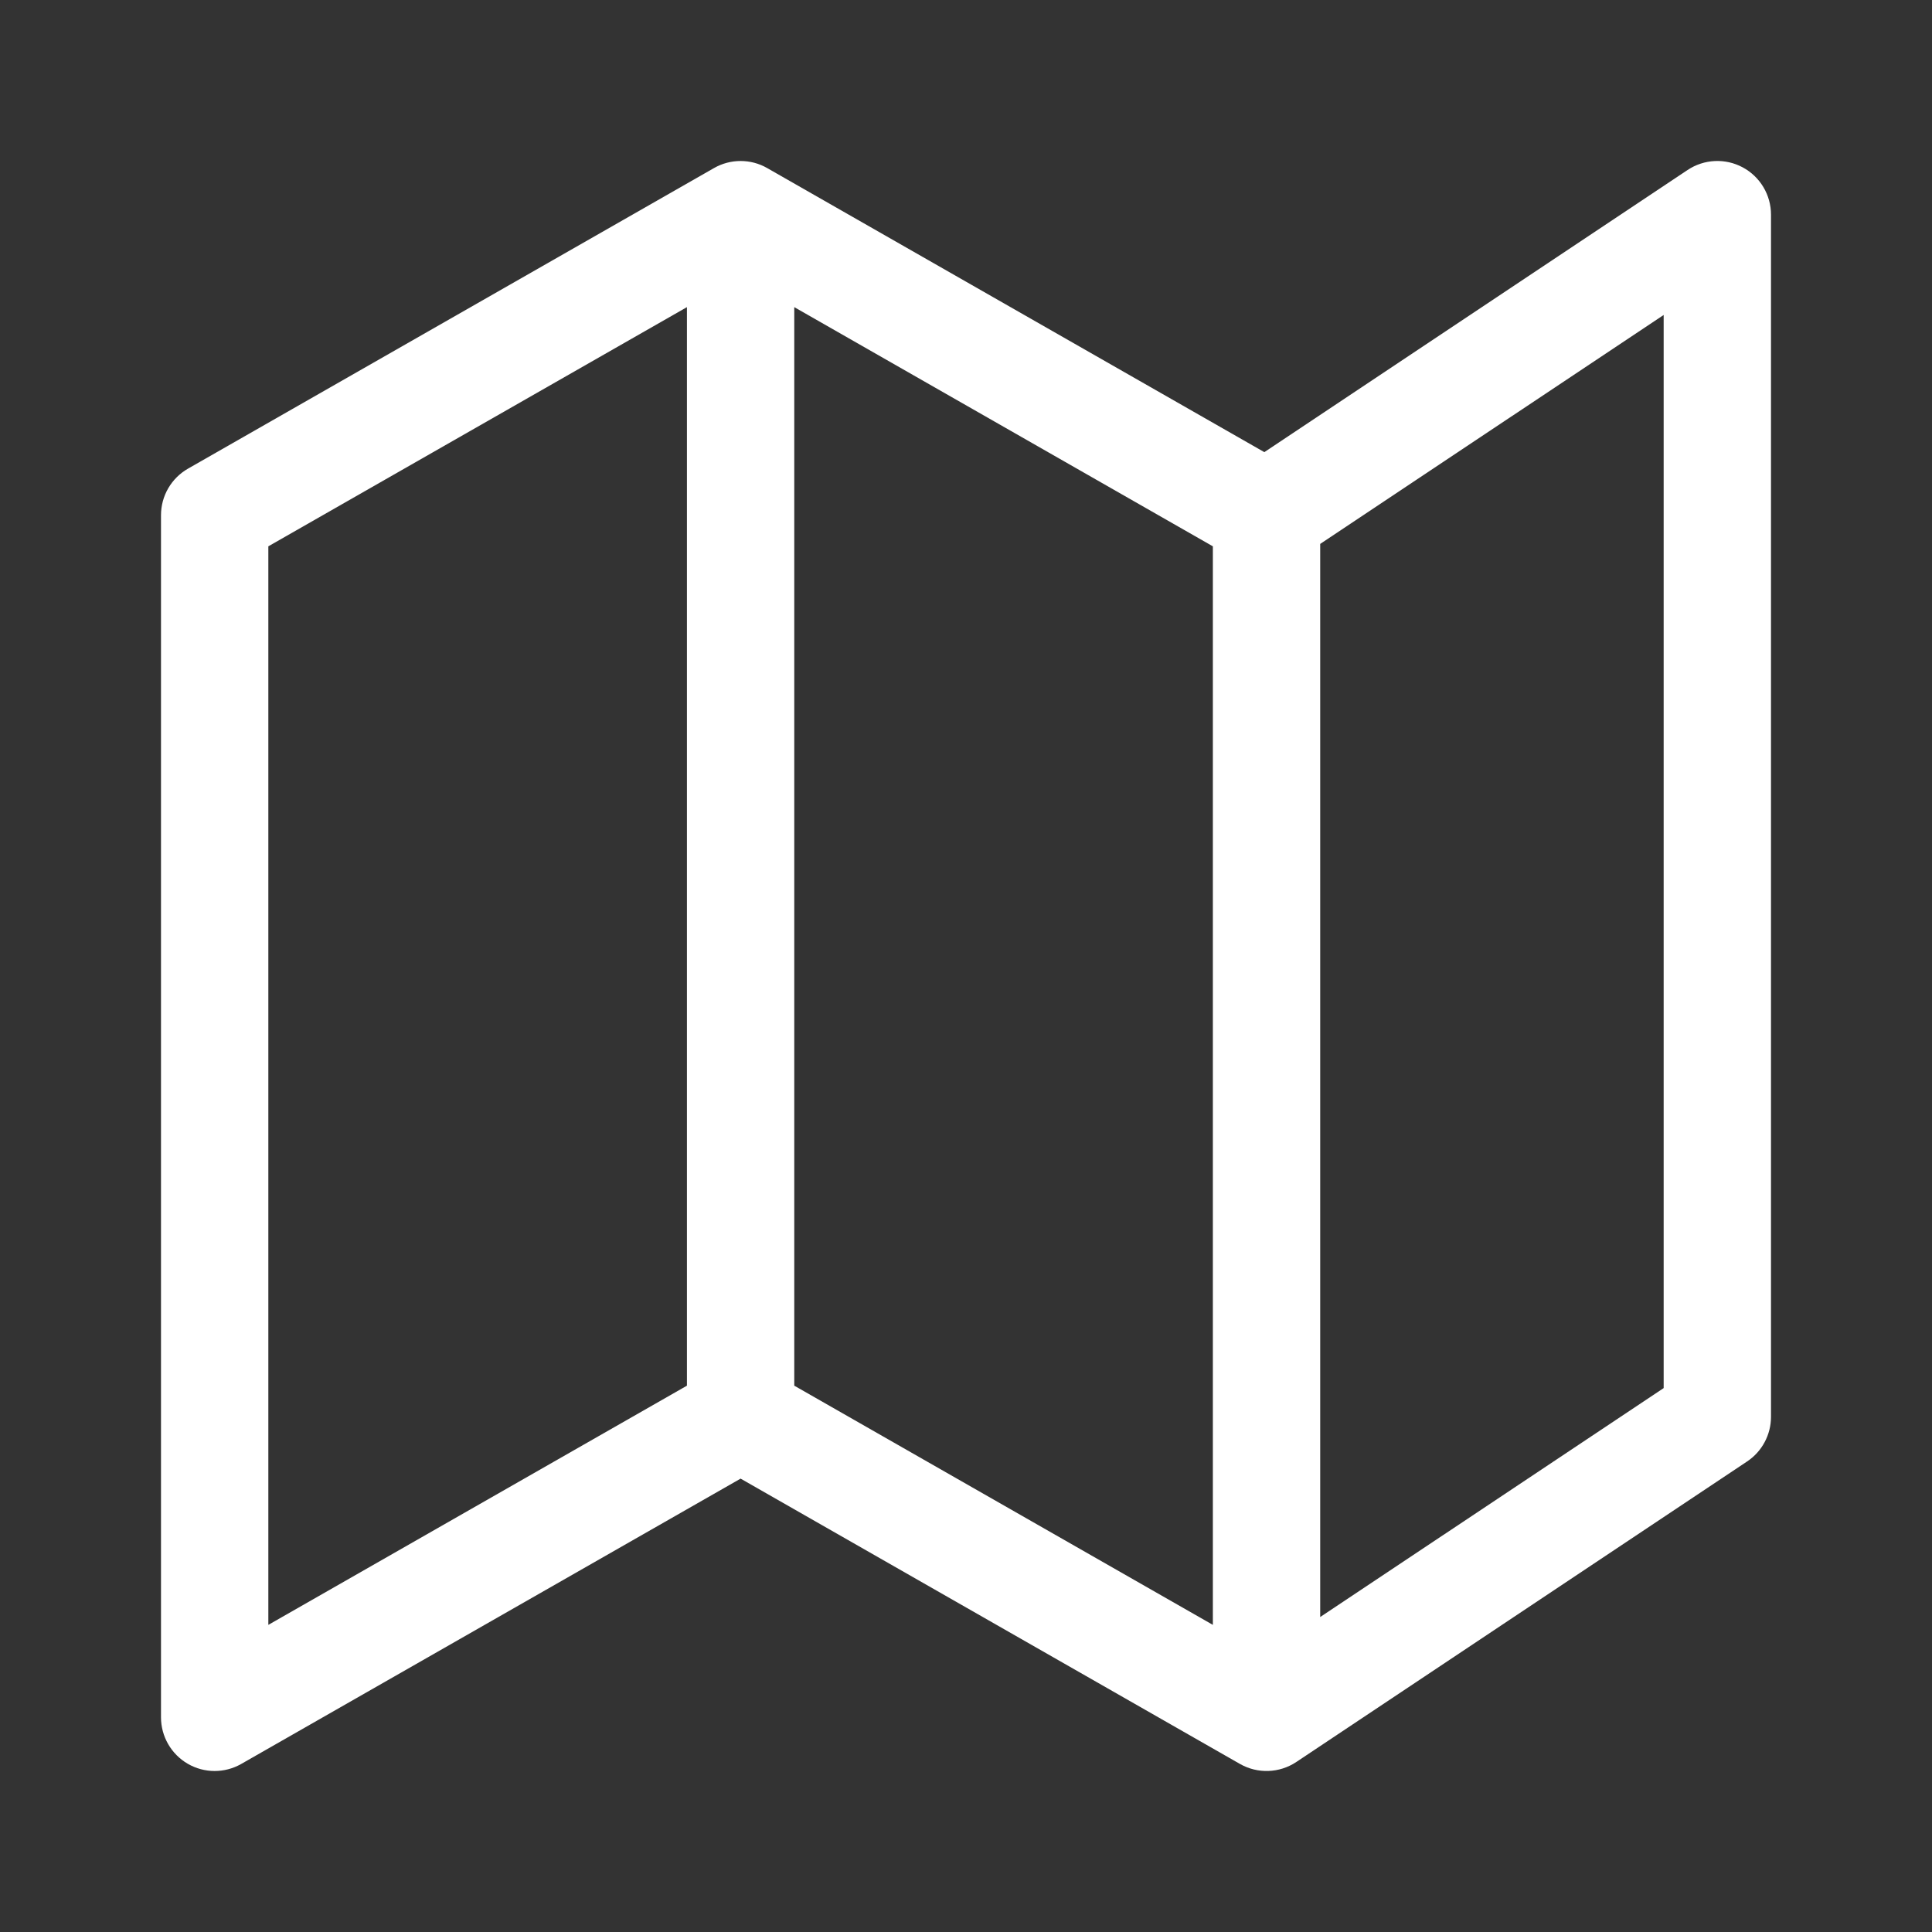
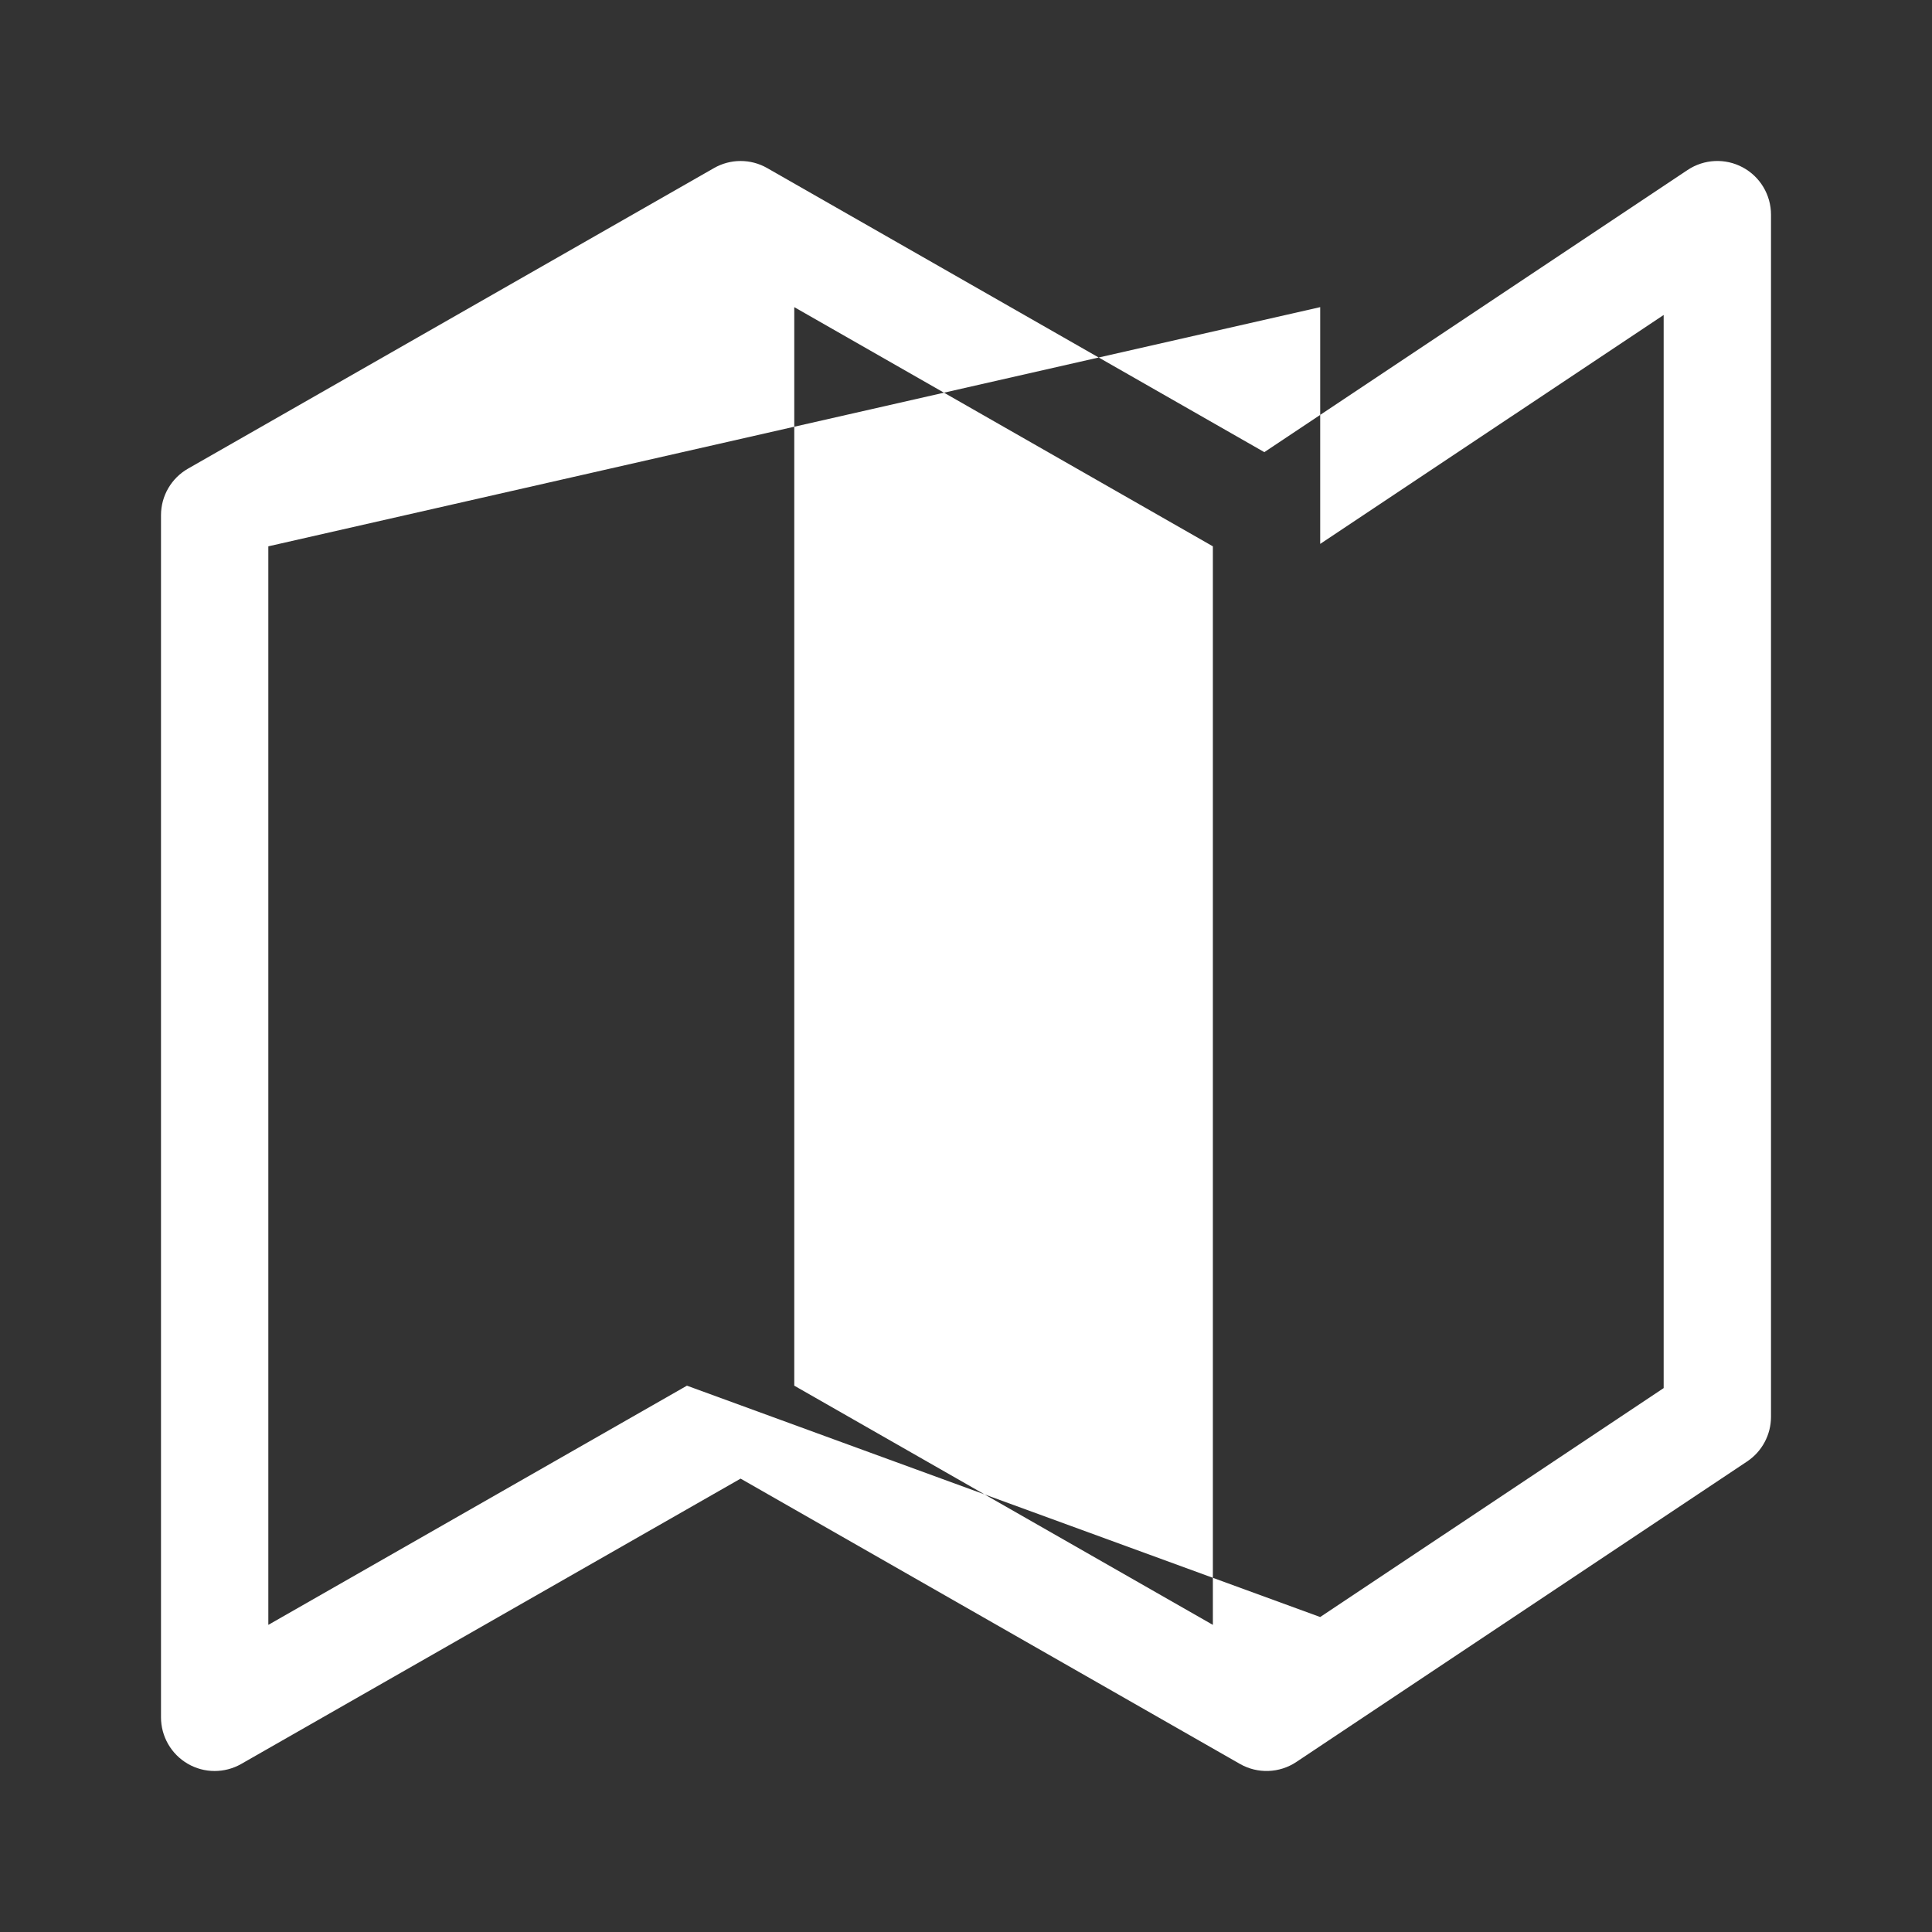
<svg xmlns="http://www.w3.org/2000/svg" width="36" height="36" viewBox="0 0 36 36" fill="none">
  <rect x="0" y="0" width="36" height="36" fill="#333333" stroke="none" />
-   <path fill-rule="evenodd" clip-rule="evenodd" d="M32.472 3.118C32.797 3.292 33 3.631 33 4V26.4C33 26.734 32.833 27.047 32.555 27.232L24.155 32.832C23.84 33.042 23.433 33.056 23.104 32.868L13.8 27.552L4.496 32.868C4.187 33.045 3.806 33.044 3.498 32.865C3.19 32.686 3 32.356 3 32V9.6C3 9.241 3.192 8.91 3.504 8.732L13.304 3.132C13.611 2.956 13.989 2.956 14.296 3.132L23.559 8.425L31.445 3.168C31.752 2.963 32.147 2.944 32.472 3.118ZM22.6 10.18L14.8 5.723V25.82L22.6 30.277V10.18ZM24.6 30.131L31 25.865V5.869L24.6 10.135V30.131ZM12.8 25.82V5.723L5 10.18V30.277L12.8 25.82Z" fill="white" />
+   <path fill-rule="evenodd" clip-rule="evenodd" d="M32.472 3.118C32.797 3.292 33 3.631 33 4V26.4C33 26.734 32.833 27.047 32.555 27.232L24.155 32.832C23.84 33.042 23.433 33.056 23.104 32.868L13.8 27.552L4.496 32.868C4.187 33.045 3.806 33.044 3.498 32.865C3.19 32.686 3 32.356 3 32V9.6C3 9.241 3.192 8.91 3.504 8.732L13.304 3.132C13.611 2.956 13.989 2.956 14.296 3.132L23.559 8.425L31.445 3.168C31.752 2.963 32.147 2.944 32.472 3.118ZM22.6 10.18L14.8 5.723V25.82L22.6 30.277V10.18ZM24.6 30.131L31 25.865V5.869L24.6 10.135V30.131ZV5.723L5 10.18V30.277L12.8 25.82Z" fill="white" />
</svg>